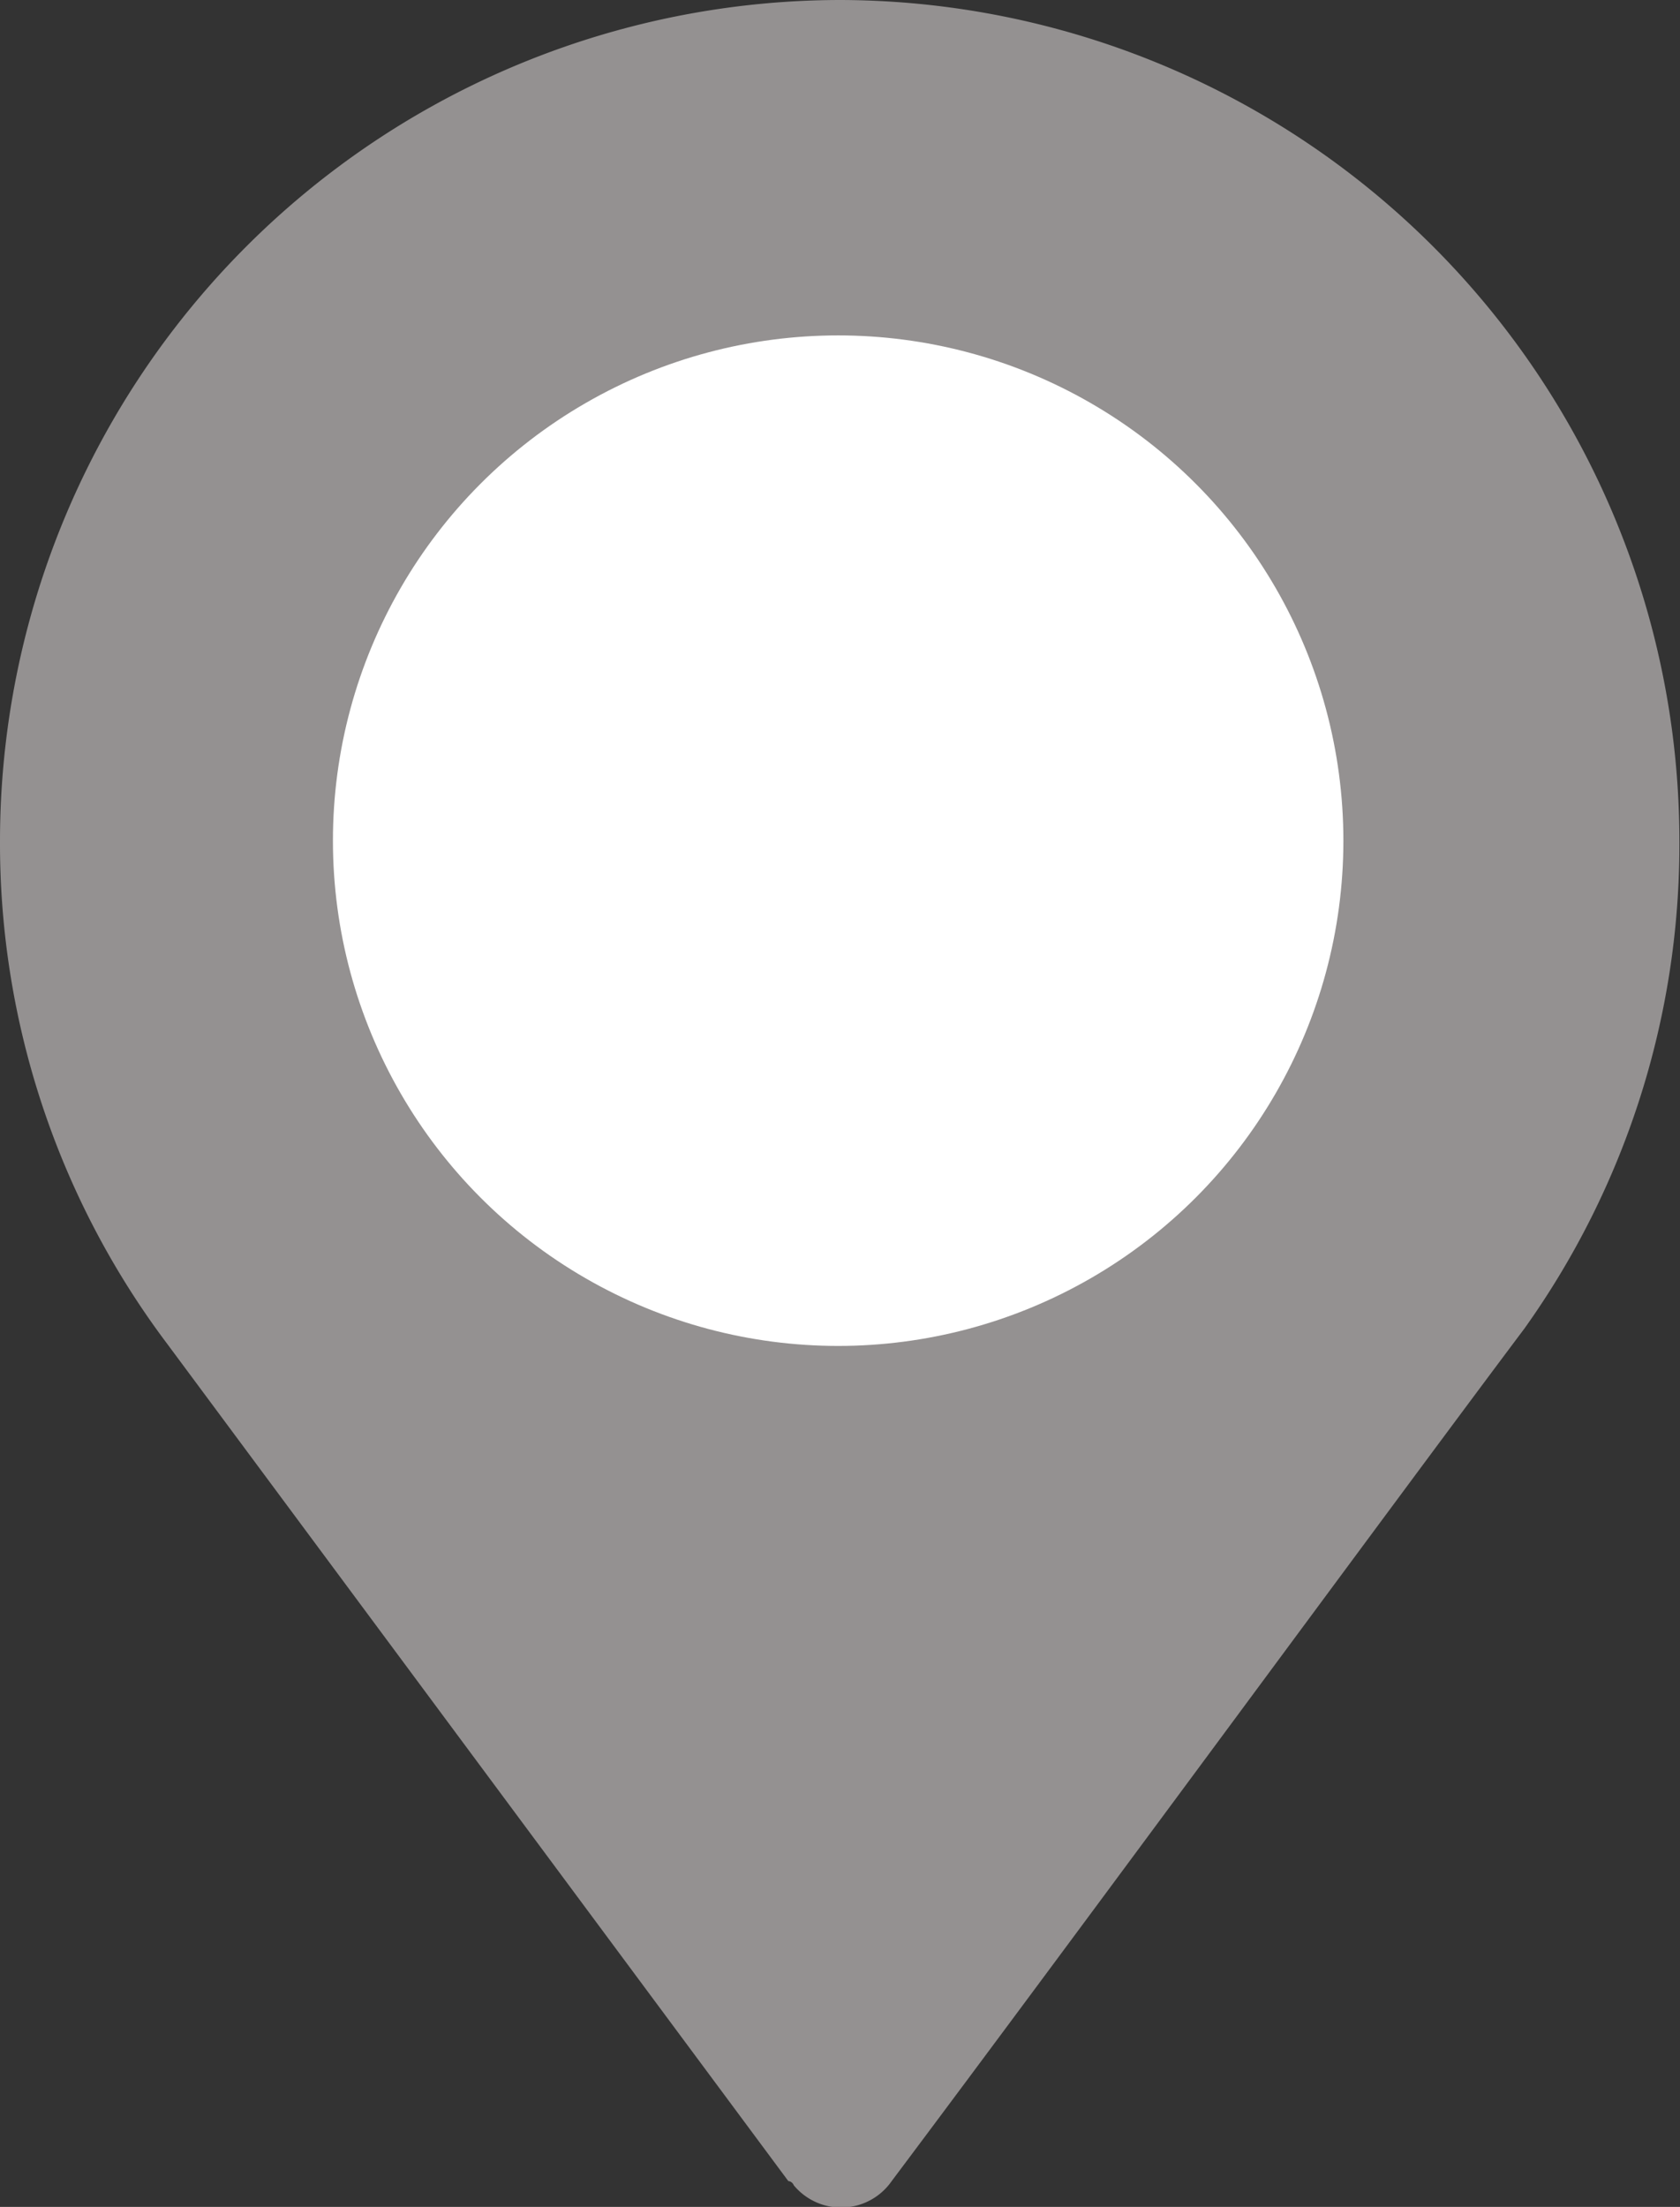
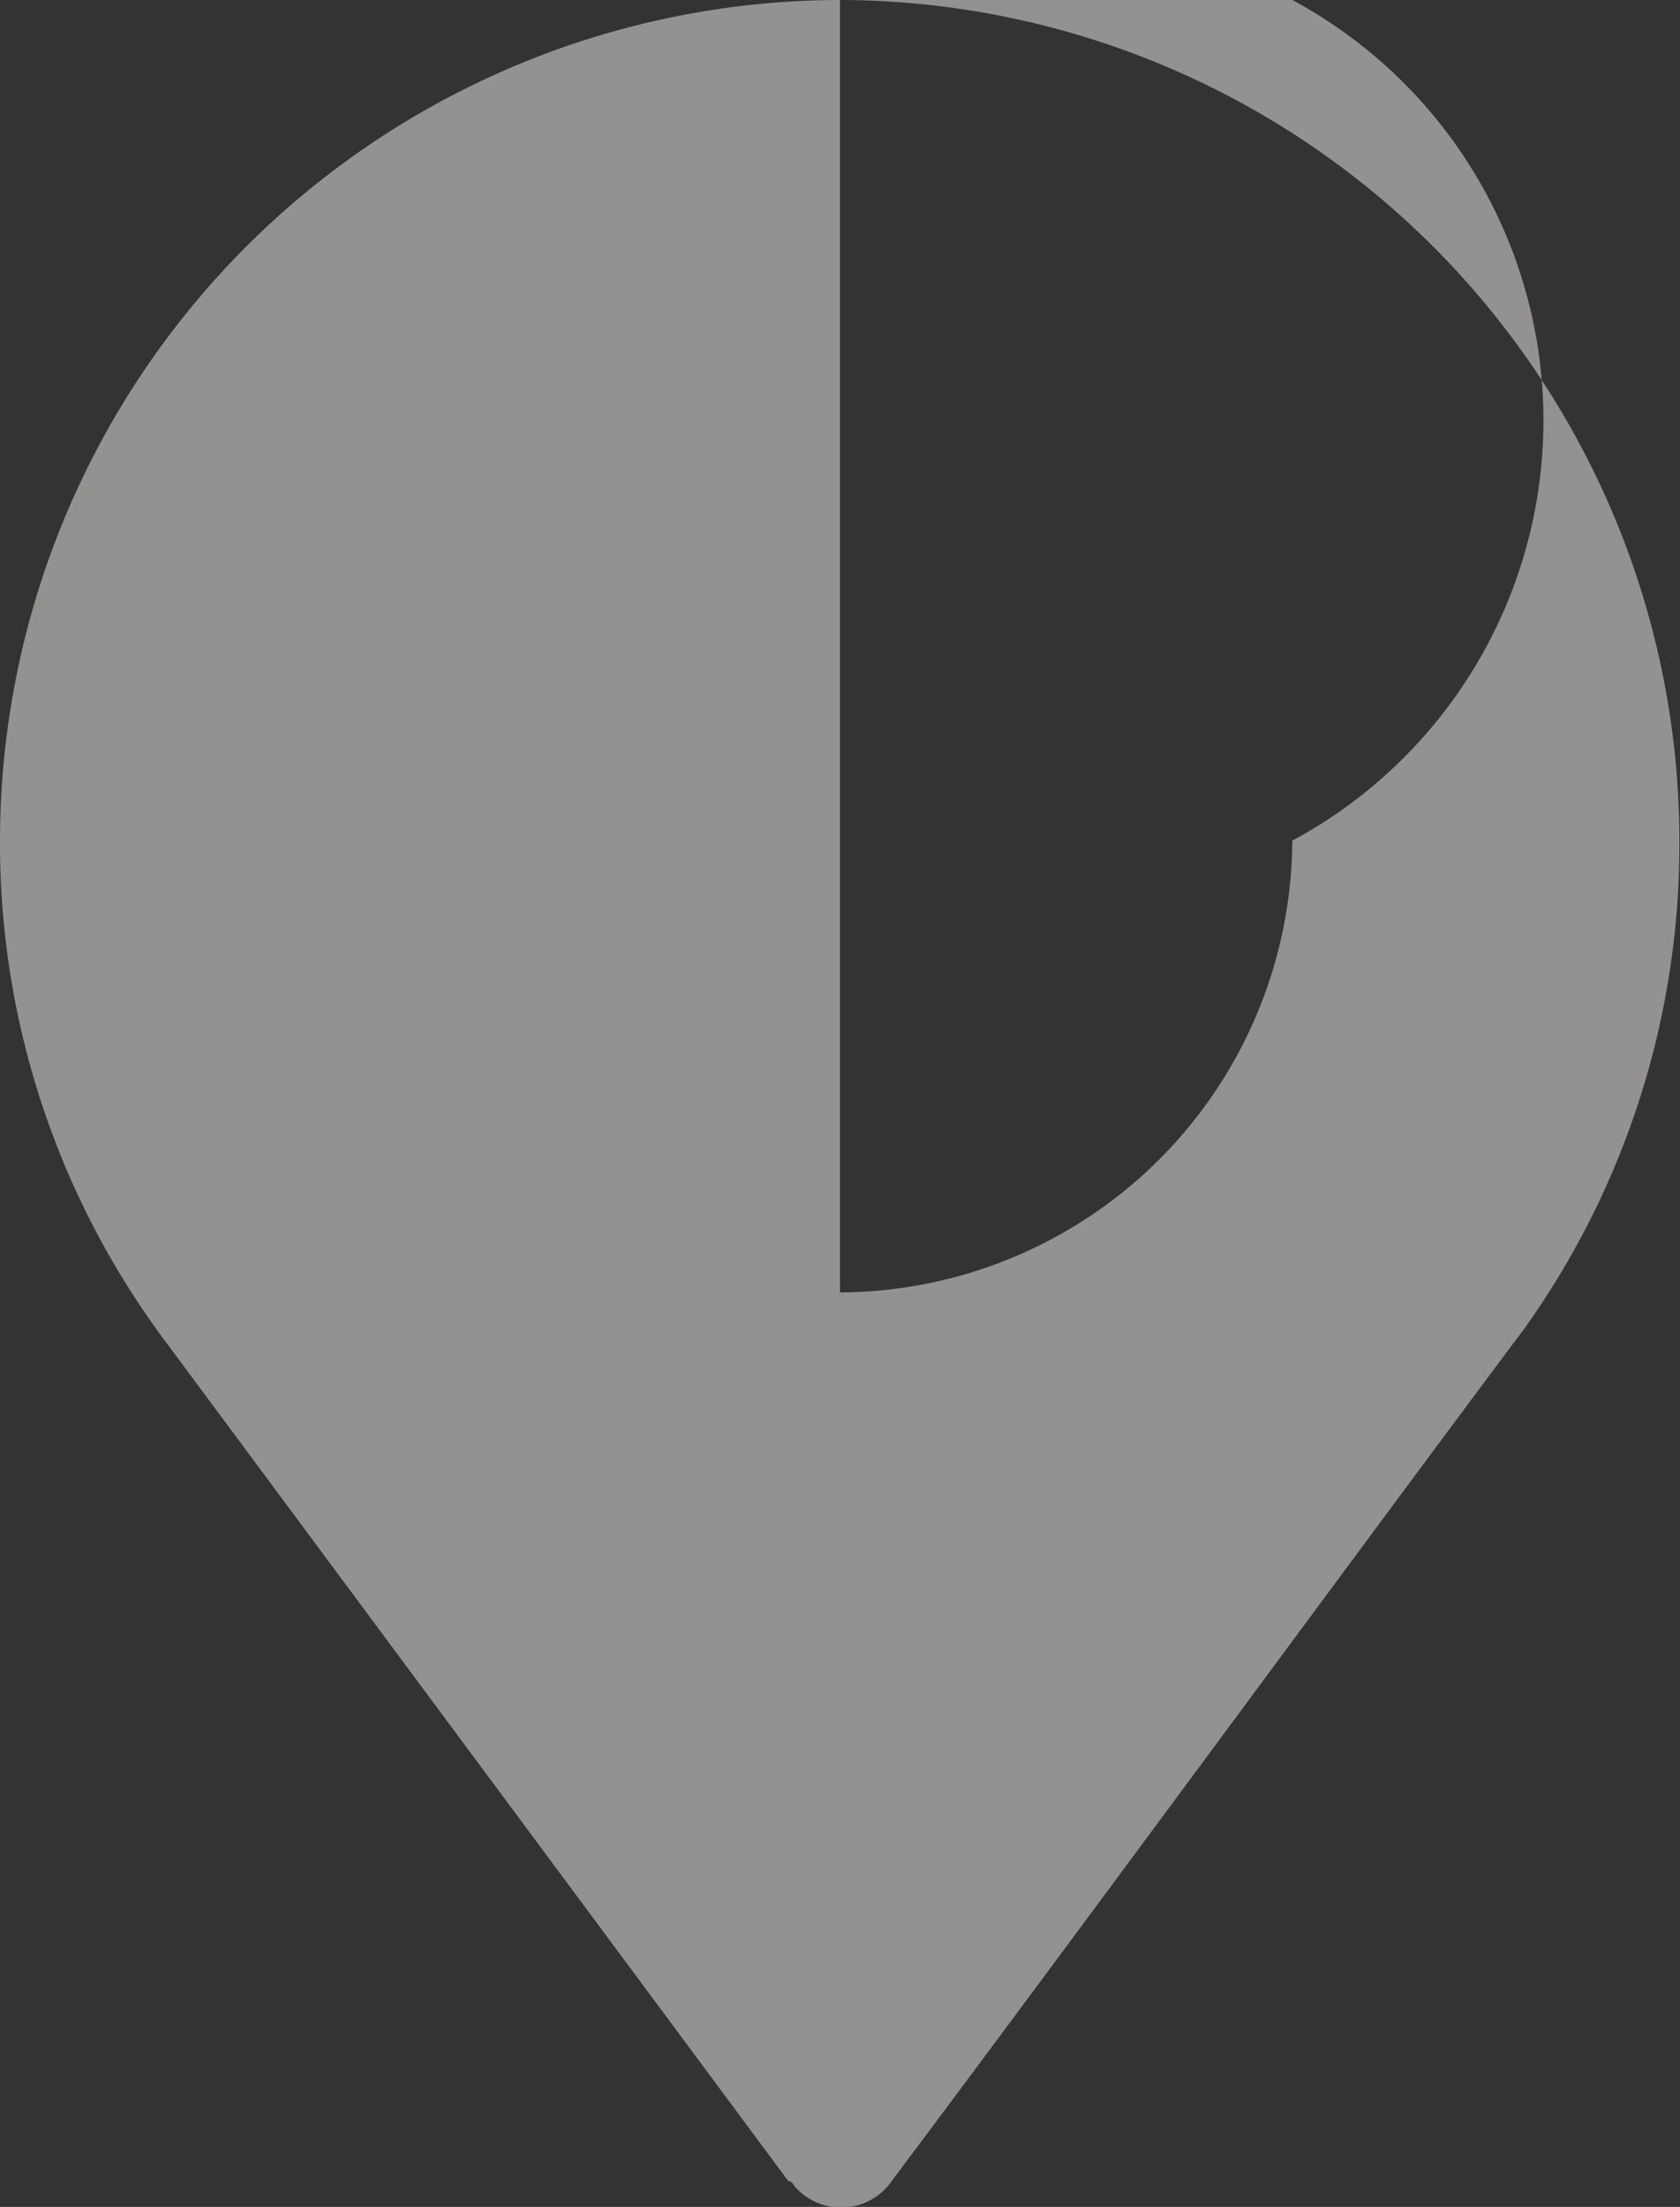
<svg xmlns="http://www.w3.org/2000/svg" id="Calque_1" data-name="Calque 1" viewBox="0 0 27.3 35.86">
  <rect x="0" y="0" width="27.3" height="35.86" fill="#333333" stroke="none" />
  <defs>
    <style>.cls-1{fill:#949191;}.cls-2{fill:#fff;}</style>
  </defs>
-   <path class="cls-1" d="M13.65,0A13.67,13.67,0,0,0,0,13.66a13.52,13.52,0,0,0,2.72,8.18l10.09,13.6s.06,0,.09.07a1,1,0,0,0,1.59-.07c2.91-3.88,8.23-11.12,10.28-13.85h0v0a13.53,13.53,0,0,0,2.52-7.9A13.67,13.67,0,0,0,13.65,0Zm0,21A7.37,7.37,0,1,1,21,13.66,7.38,7.38,0,0,1,13.65,21Z" />
-   <circle class="cls-2" cx="13.62" cy="13.66" r="8.21" />
+   <path class="cls-1" d="M13.65,0A13.67,13.67,0,0,0,0,13.66a13.52,13.52,0,0,0,2.72,8.18l10.09,13.6s.06,0,.09.07a1,1,0,0,0,1.59-.07c2.91-3.88,8.23-11.12,10.28-13.85h0v0a13.53,13.53,0,0,0,2.52-7.9A13.67,13.67,0,0,0,13.65,0ZA7.37,7.37,0,1,1,21,13.66,7.38,7.38,0,0,1,13.65,21Z" />
</svg>